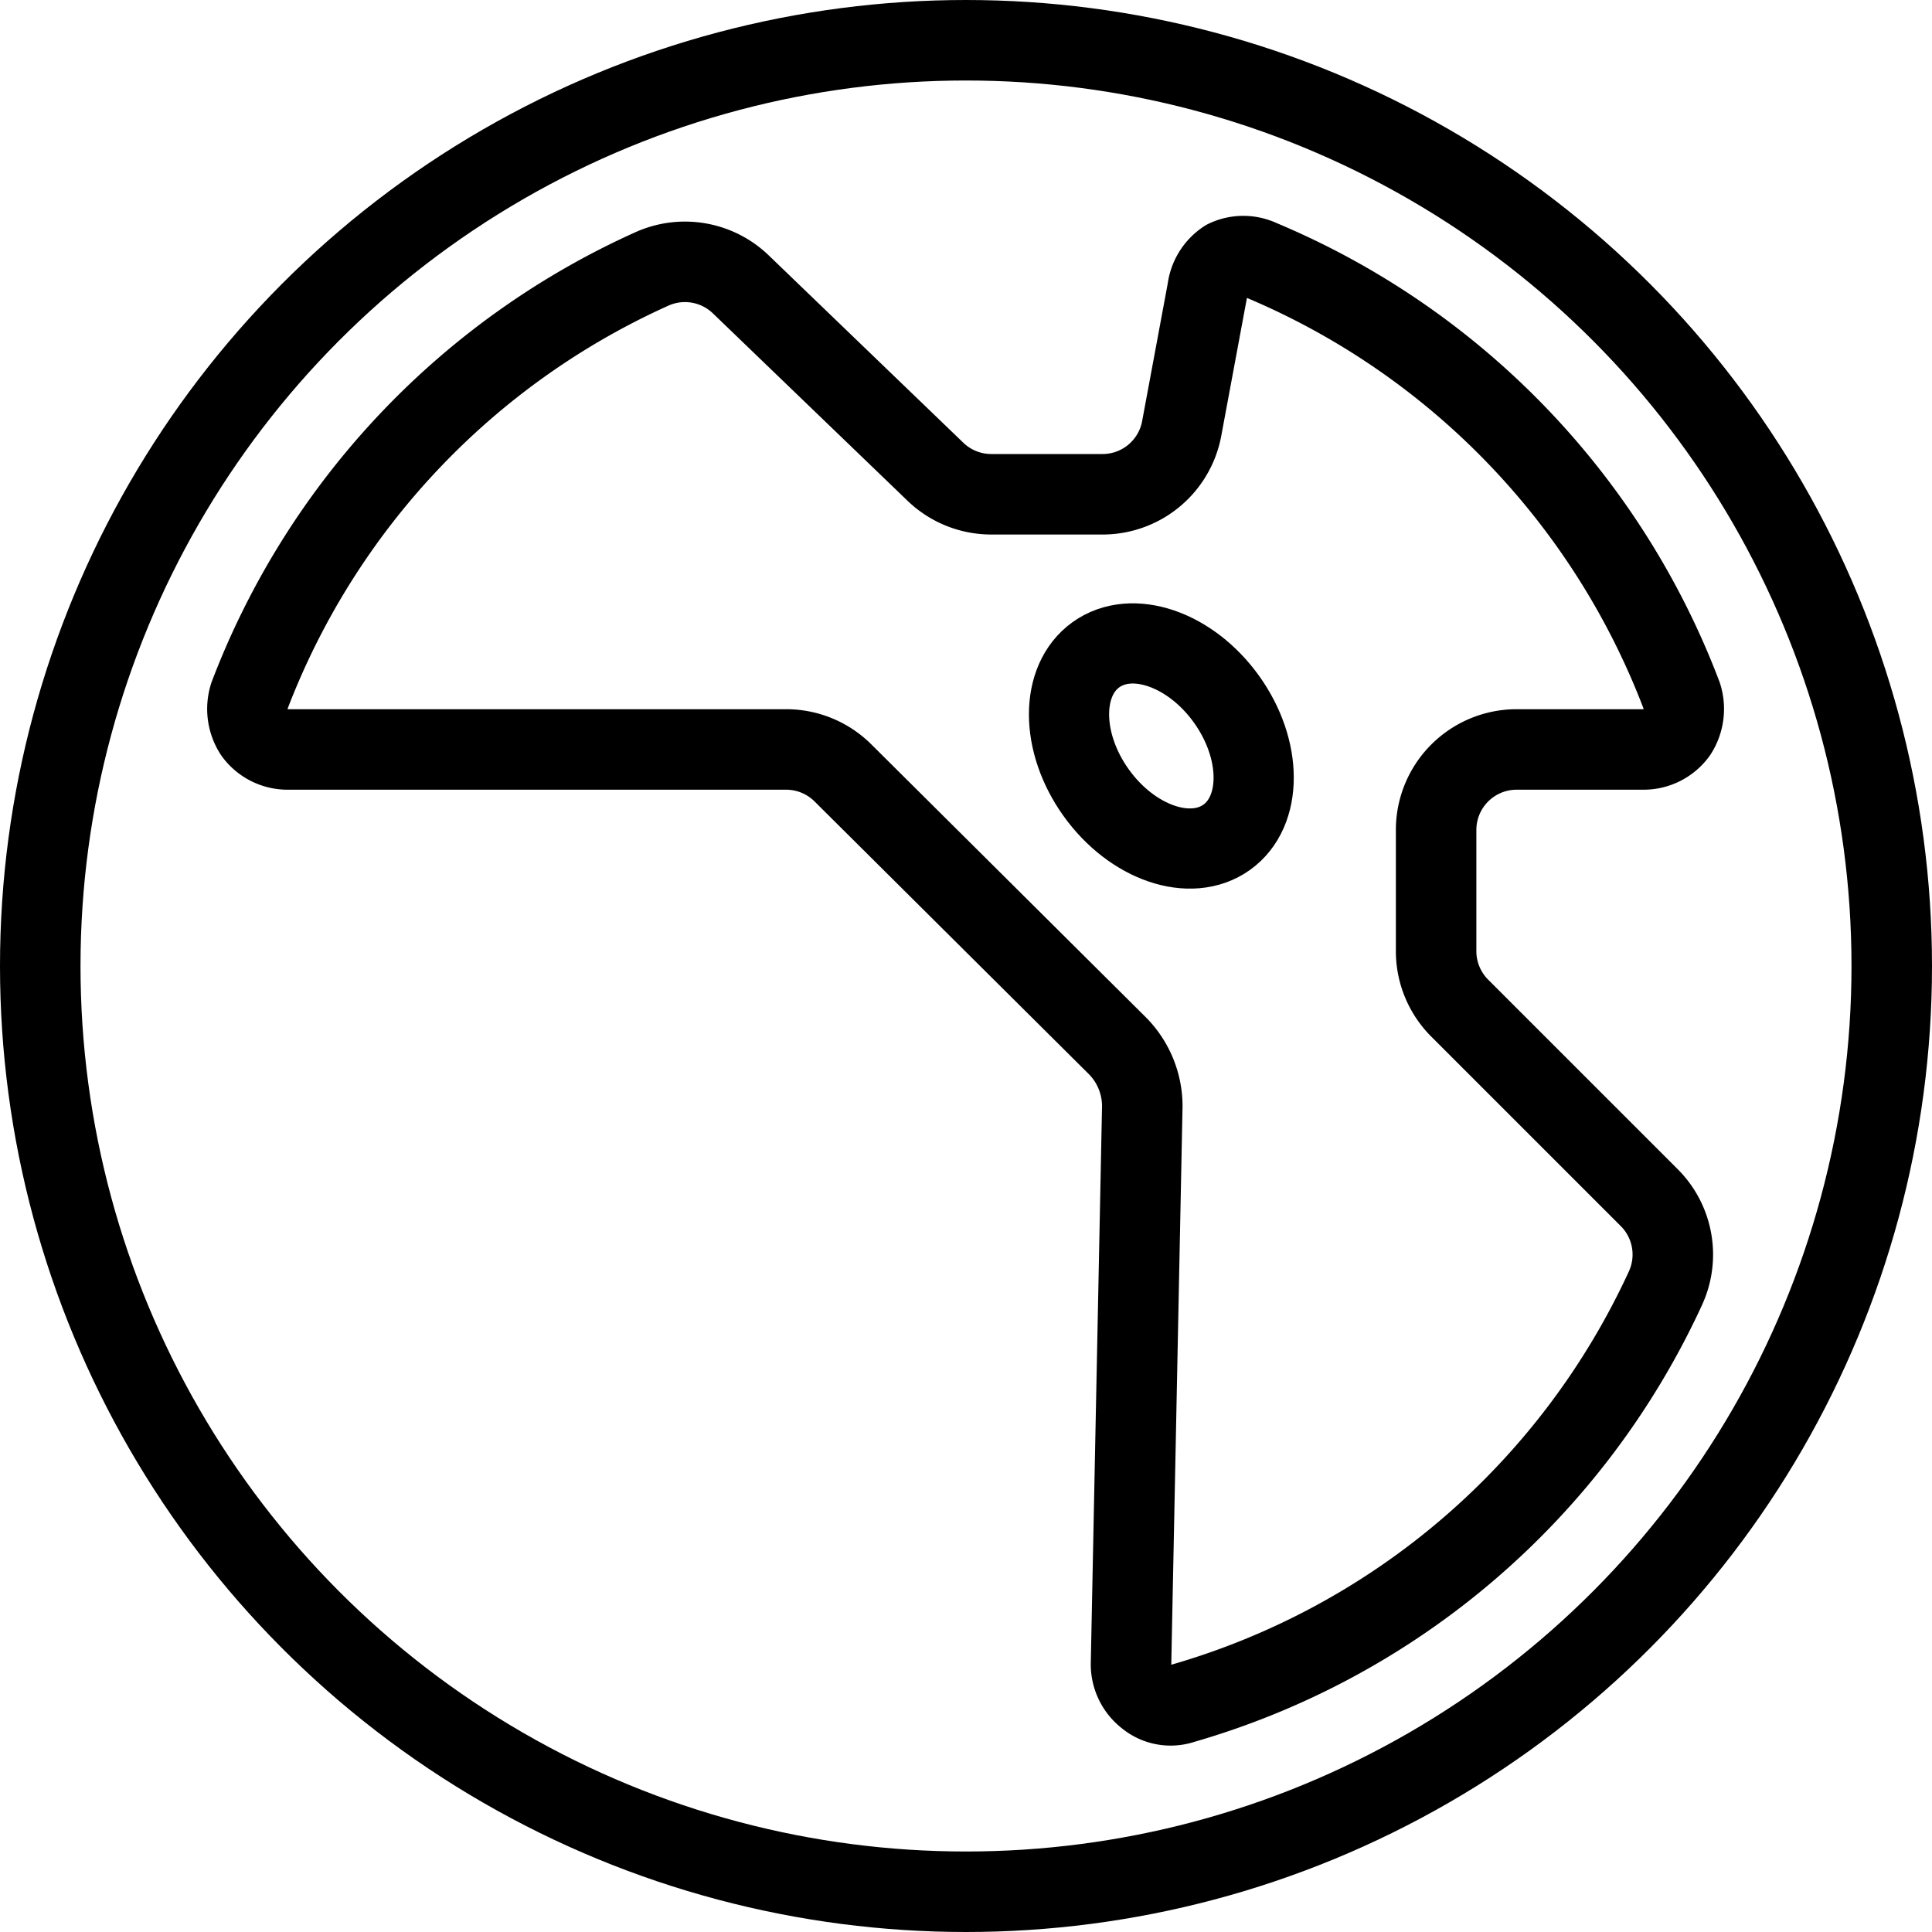
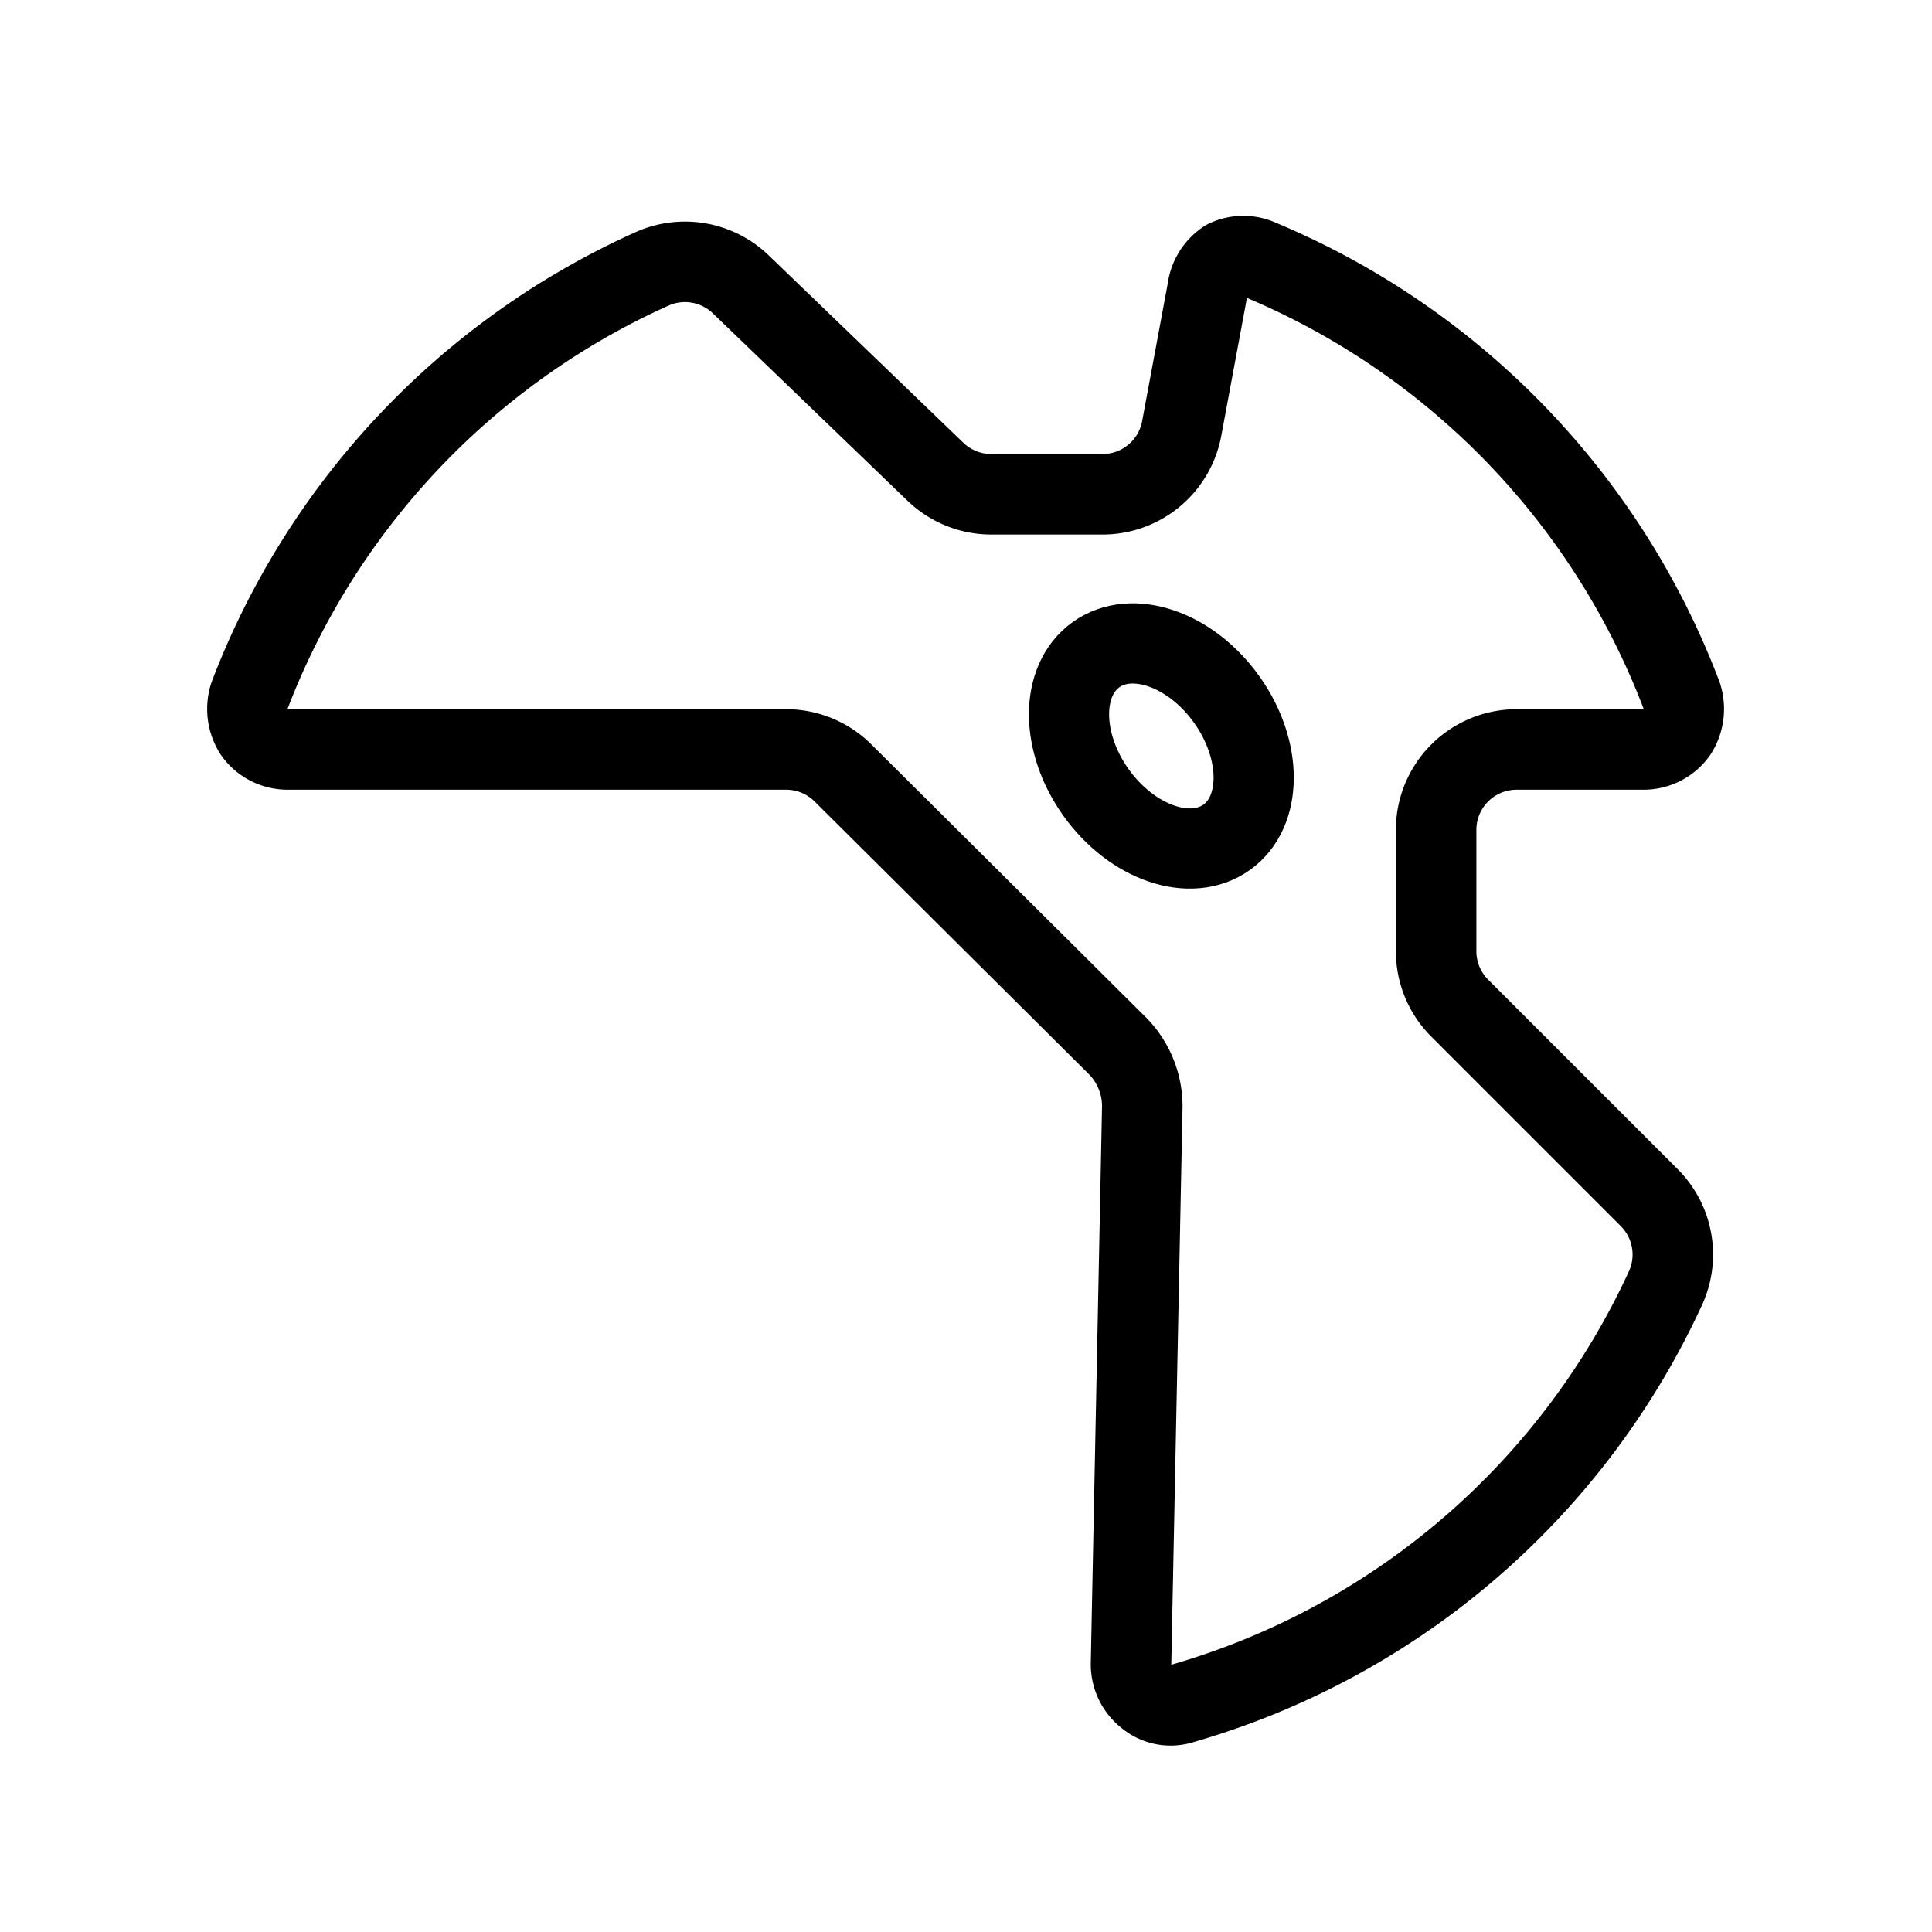
<svg xmlns="http://www.w3.org/2000/svg" viewBox="0 0 24 24">
  <g transform="matrix(1,0,0,1,0,0)">
    <g>
-       <circle cx="12" cy="12" r="11.5" style="fill: none;stroke: #000000;stroke-linecap: round;stroke-linejoin: round" />
      <ellipse cx="14.49" cy="9.31" rx="1" ry="1.4" transform="matrix(0.81, -0.58, 0.58, 0.81, -2.71, 10.13)" style="fill: none;stroke: #000000;stroke-linecap: round;stroke-linejoin: round" />
      <path d="M18.14,12.53a1,1,0,0,1-.3-.71V10.31a1,1,0,0,1,1-1h1.58a.51.51,0,0,0,.41-.21.54.54,0,0,0,.06-.46,9.53,9.53,0,0,0-5.23-5.41.5.5,0,0,0-.43,0A.52.52,0,0,0,15,3.6l-.32,1.72a1,1,0,0,1-1,.82H12.31a1,1,0,0,1-.69-.28L9.2,3.53a1,1,0,0,0-1.1-.19,9.54,9.54,0,0,0-5,5.3.54.54,0,0,0,.06.46.51.51,0,0,0,.41.21H9.77a1,1,0,0,1,.7.29L13.89,13a1.07,1.07,0,0,1,.3.74l-.14,6.93a.51.51,0,0,0,.2.41.46.46,0,0,0,.44.08,9.5,9.5,0,0,0,6-5.16,1,1,0,0,0-.2-1.12Z" style="fill: none;stroke: #000000;stroke-linecap: round;stroke-linejoin: round" />
    </g>
  </g>
</svg>